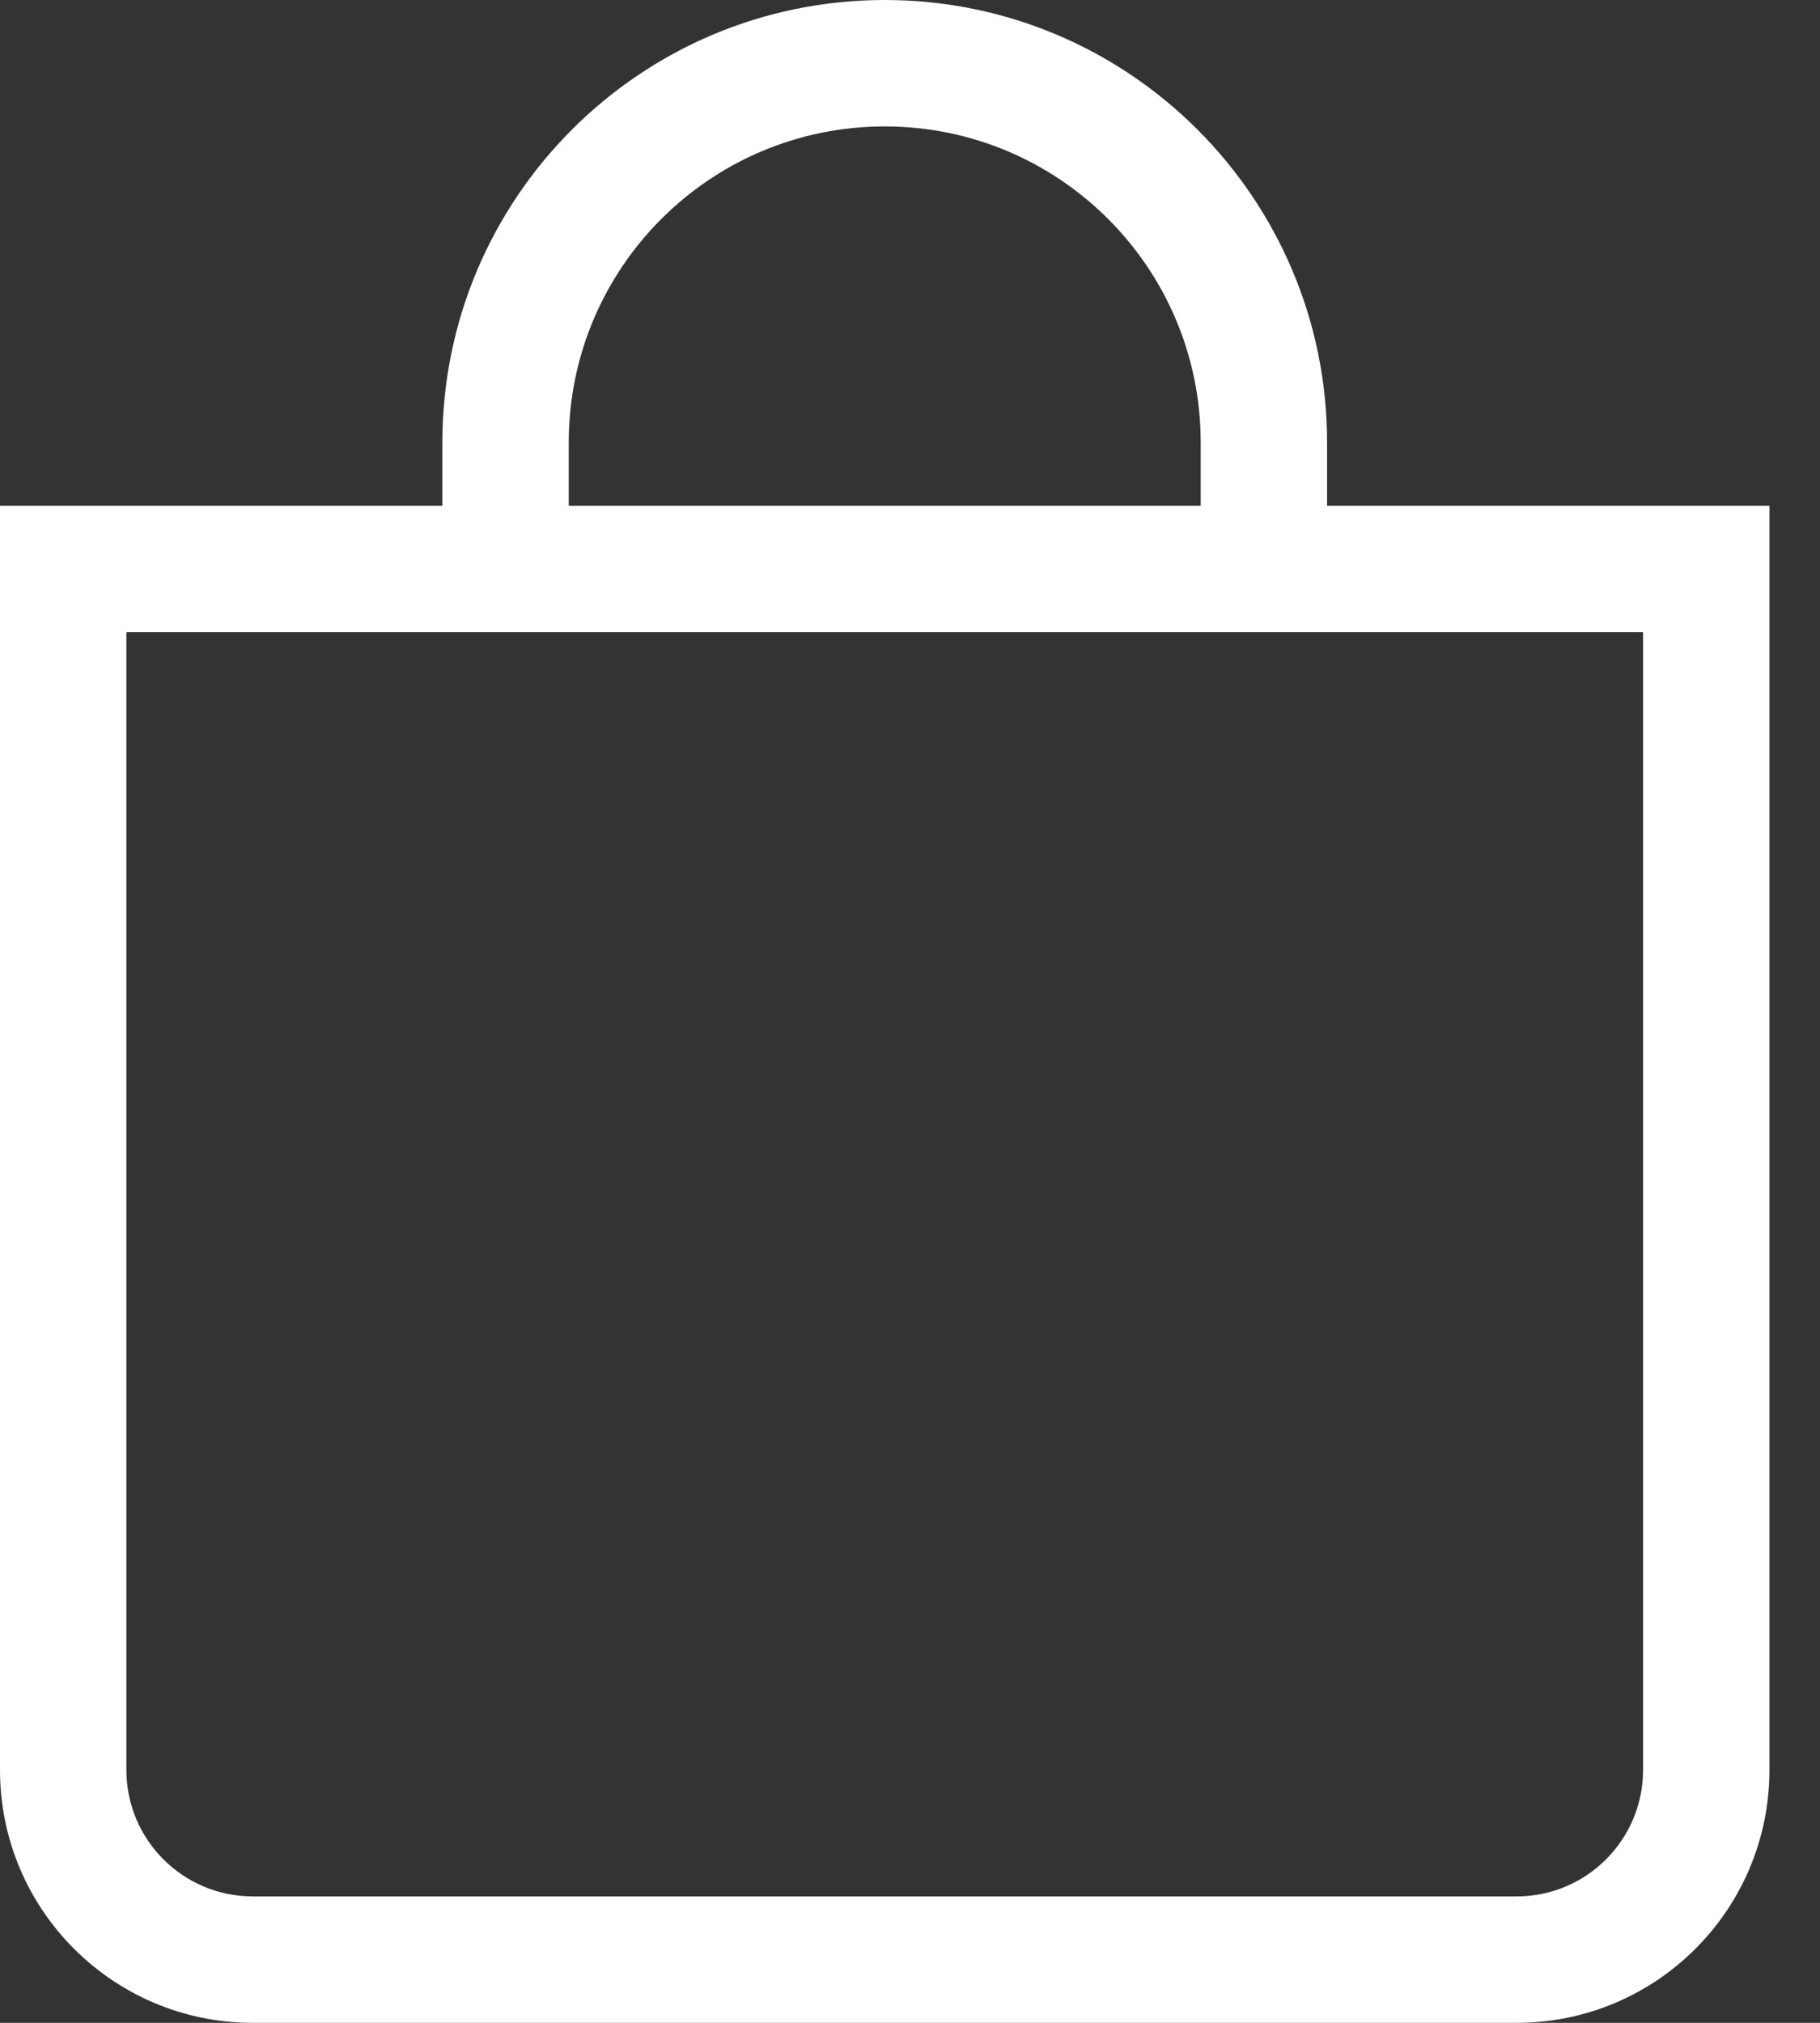
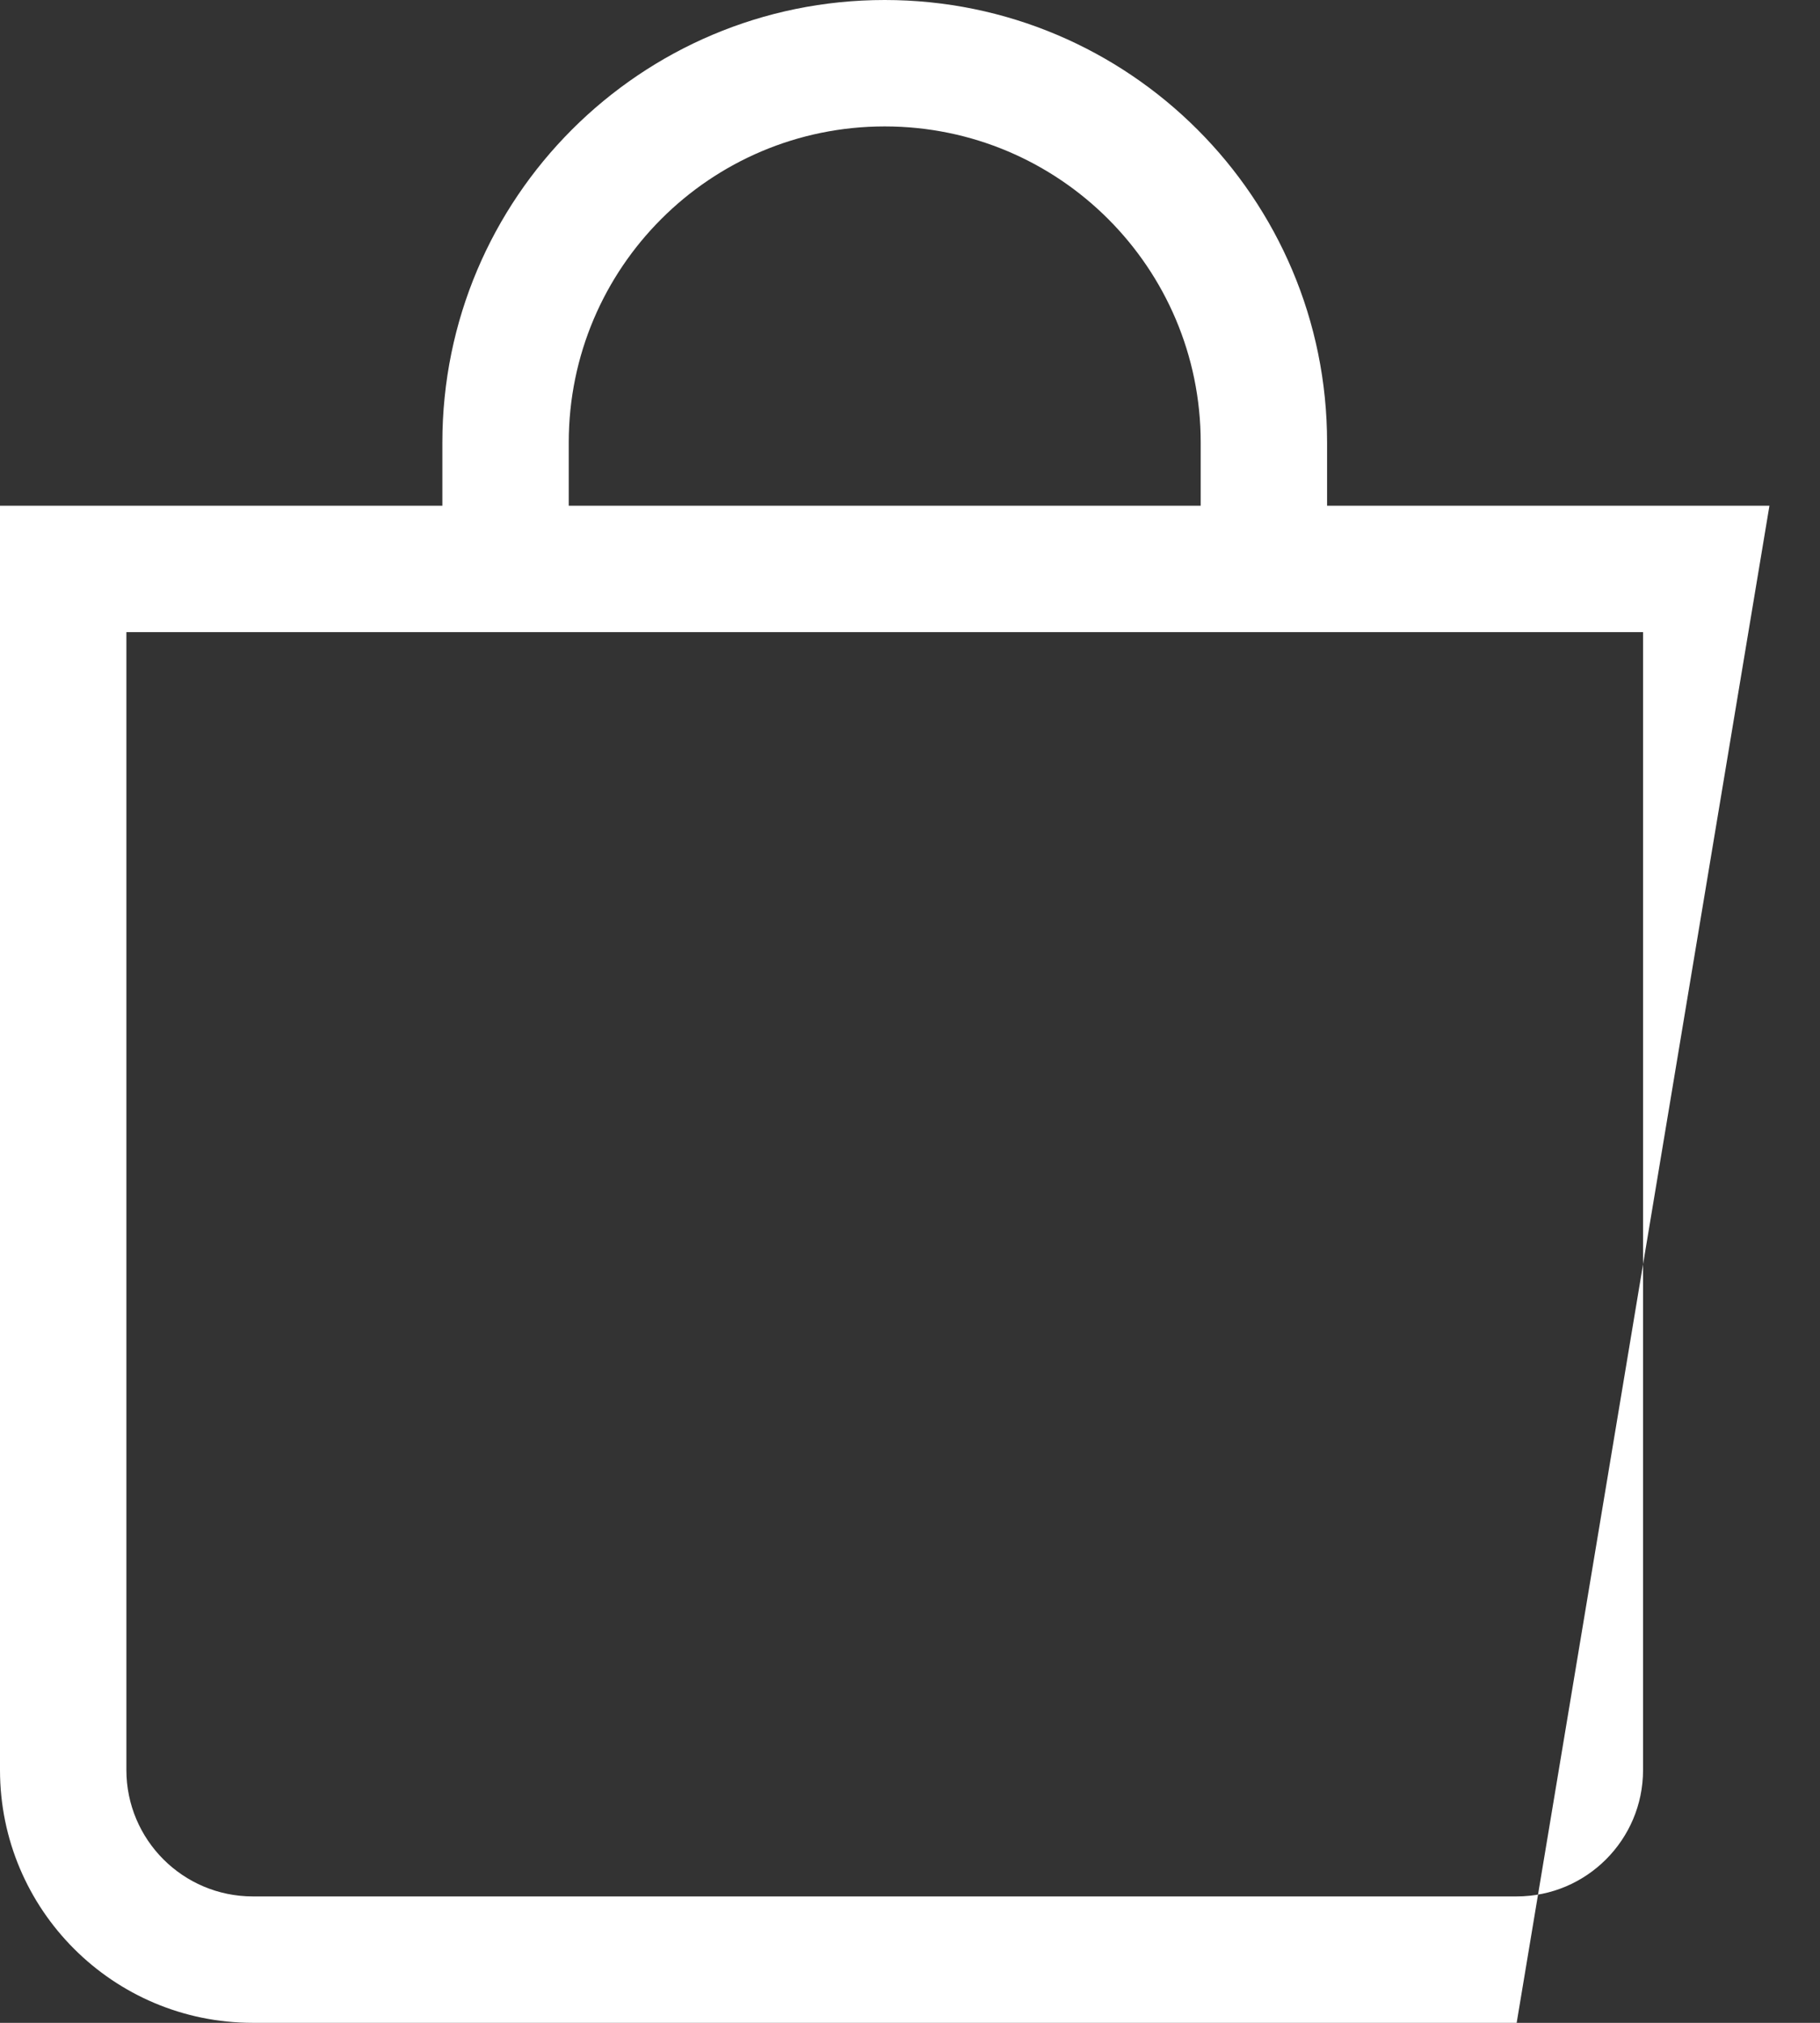
<svg xmlns="http://www.w3.org/2000/svg" width="18px" height="20px" viewBox="0 0 18 20" version="1.1">
  <rect x="0" y="0" width="18" height="20" fill="#333333" stroke="none" />
  <title>bag@1x</title>
  <g id="Page-1" stroke="none" stroke-width="1" fill="none" fill-rule="evenodd">
    <g id="Mobile-with-Icon" transform="translate(-356, -9)" fill="#FFFFFF" fill-rule="nonzero">
      <g id="bag" transform="translate(356, 9)">
-         <path d="M8.75,1.25 C10.476,1.25 11.875,2.649 11.875,4.375 L11.875,5 L5.625,5 L5.625,4.375 C5.625,2.649 7.024,1.25 8.75,1.25 Z M13.125,5 L13.125,4.375 C13.125,1.959 11.166,0 8.75,0 C6.334,0 4.375,1.959 4.375,4.375 L4.375,5 L0,5 L0,17.5 C0,18.881 1.119,20 2.5,20 L15,20 C16.381,20 17.5,18.881 17.5,17.5 L17.5,5 L13.125,5 Z M1.25,6.25 L16.25,6.25 L16.25,17.5 C16.25,18.19 15.69,18.75 15,18.75 L2.5,18.75 C1.81,18.75 1.25,18.19 1.25,17.5 L1.25,6.25 Z" id="Shape" />
+         <path d="M8.75,1.25 C10.476,1.25 11.875,2.649 11.875,4.375 L11.875,5 L5.625,5 L5.625,4.375 C5.625,2.649 7.024,1.25 8.75,1.25 Z M13.125,5 L13.125,4.375 C13.125,1.959 11.166,0 8.75,0 C6.334,0 4.375,1.959 4.375,4.375 L4.375,5 L0,5 L0,17.5 C0,18.881 1.119,20 2.5,20 L15,20 L17.5,5 L13.125,5 Z M1.25,6.25 L16.25,6.25 L16.25,17.5 C16.25,18.19 15.69,18.75 15,18.75 L2.5,18.75 C1.81,18.75 1.25,18.19 1.25,17.5 L1.25,6.25 Z" id="Shape" />
      </g>
    </g>
  </g>
</svg>